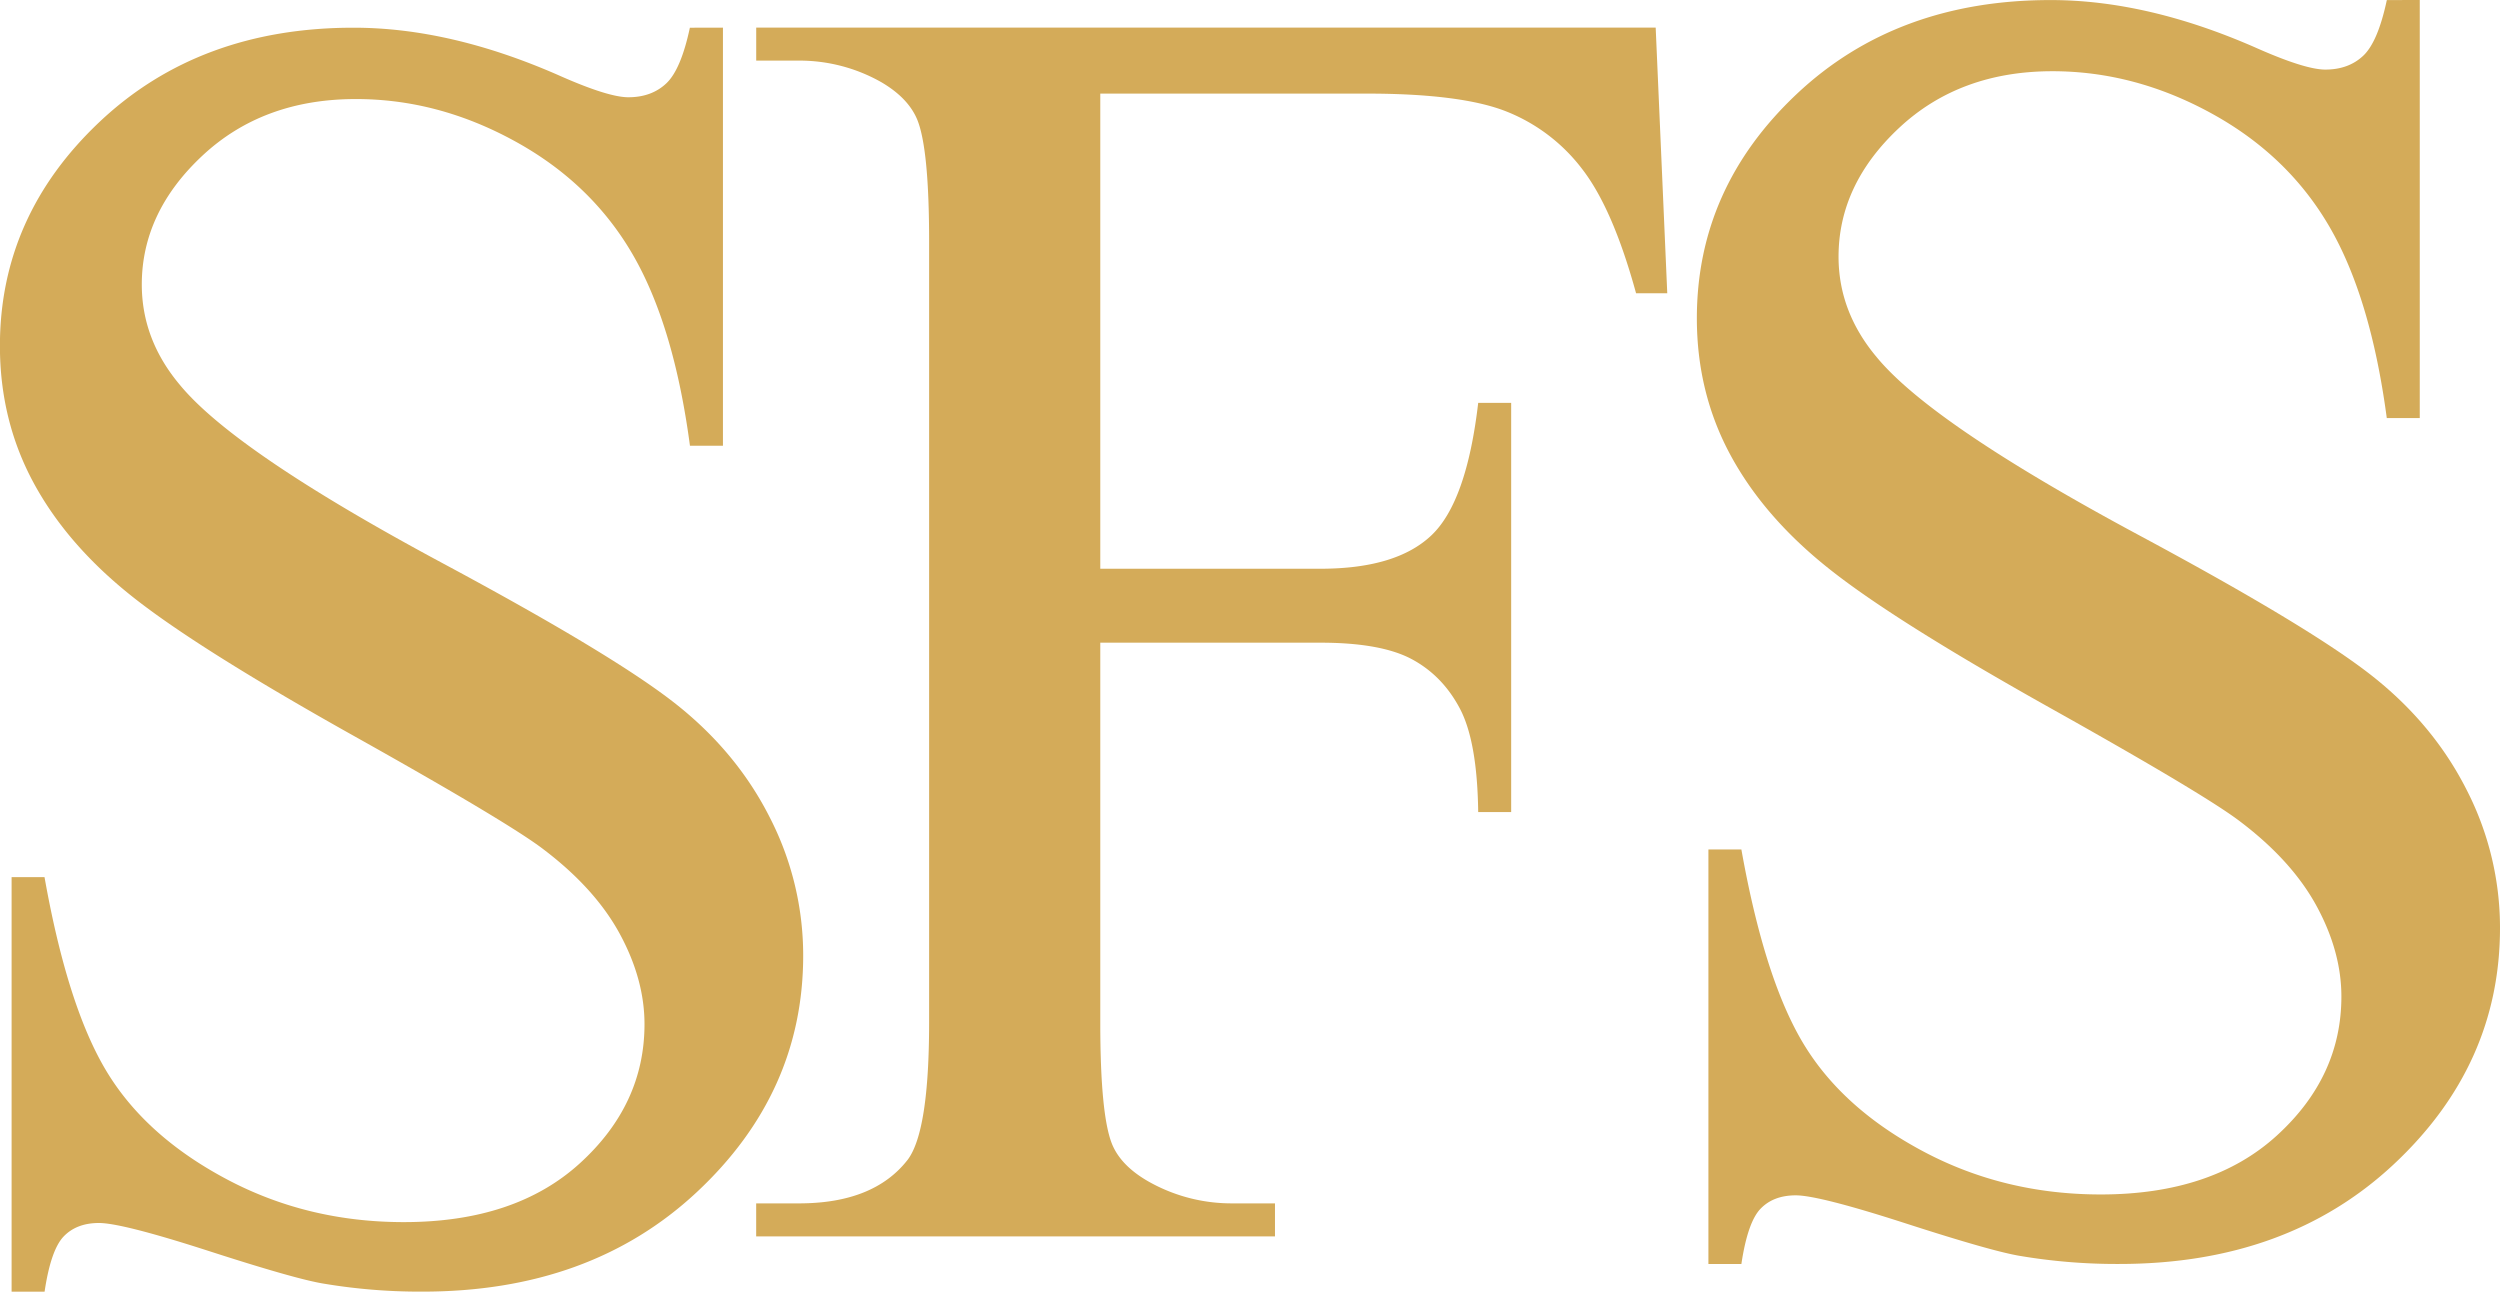
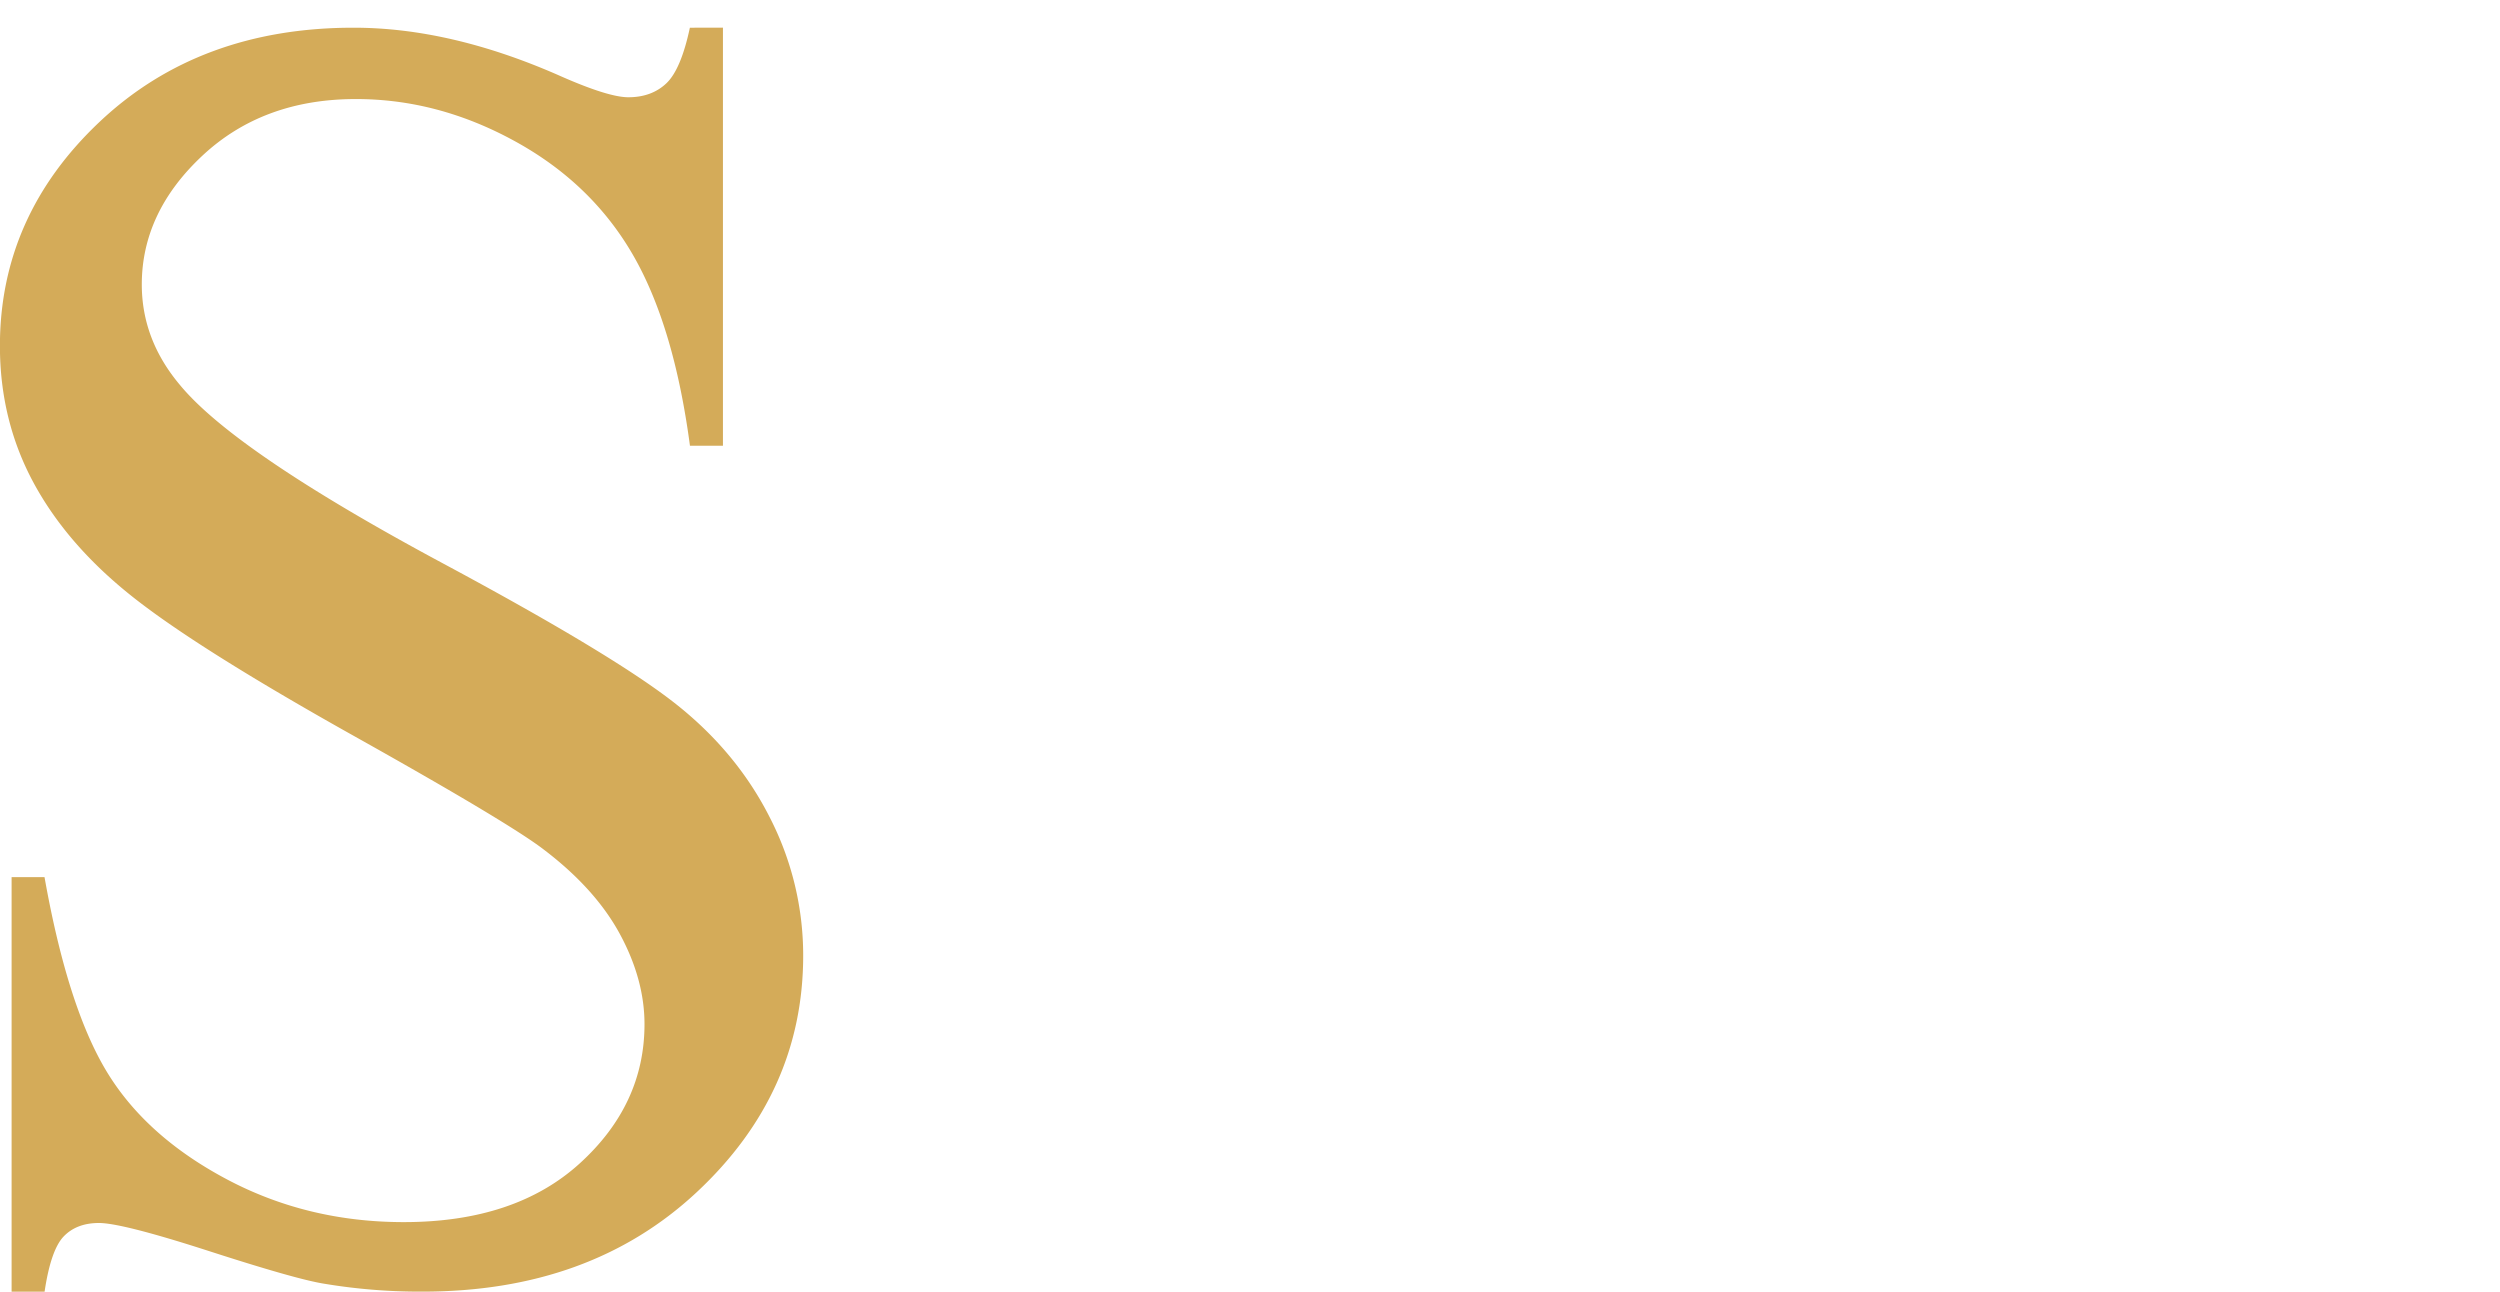
<svg xmlns="http://www.w3.org/2000/svg" id="Layer_1" data-name="Layer 1" viewBox="0 0 1250.27 645.98">
  <defs>
    <style>.cls-1{fill:#d4ab59;}</style>
  </defs>
  <path class="cls-1" d="M6966.29,6890.33v209.09h-16.5q-8-60.19-28.75-95.85T6862,6947q-38.34-21-79.35-20.95-46.38,0-76.68,28.3t-30.32,64.43q0,27.65,19.17,50.37,27.65,33.43,131.52,89.16Q6911,7203.74,6942,7228t47.7,57.29a150.9,150.9,0,0,1,16.72,69.1q0,68.65-53.27,118.37t-137.09,49.7a290.56,290.56,0,0,1-49.48-4q-13.83-2.23-57.29-16.27t-55.06-14.05q-11.15,0-17.61,6.69t-9.58,27.64h-16.5v-207.3H6627q11.58,65.1,31.2,97.41t60,53.72q40.34,21.41,88.49,21.4,55.73,0,88.05-29.42t32.32-69.55q0-22.29-12.26-45t-38.12-42.35q-17.39-13.38-95-56.84t-110.33-69.32q-32.78-25.86-49.71-57.07t-16.94-68.65q0-65.08,49.93-112.13t127.05-47q48.15,0,102.09,23.63,25,11.15,35.22,11.15,11.6,0,18.95-6.92t11.81-27.86Z" transform="translate(-6604.74 -6876.51)" />
-   <path class="cls-1" d="M7155,6923.32v237.62h110.12q37.89,0,55.5-16.72T7344,7078h16.49v204.62H7344q-.45-35.21-9.14-51.71t-24.07-24.74q-15.39-8.25-45.7-8.25H7155v189.91q0,45.93,5.8,60.64,4.46,11.15,18.73,19.16a84.37,84.37,0,0,0,41,10.7h21.84v16.5H6982.91v-16.5h21.4q37.45,0,54.39-21.84,10.7-14.27,10.7-68.66V6997.32q0-45.9-5.8-60.63-4.45-11.13-18.27-19.17a82.93,82.93,0,0,0-41-10.7h-21.4v-16.49h449.83l5.79,132.85h-15.6q-11.6-42.35-27-62.19a88.61,88.61,0,0,0-37.9-28.75q-22.52-8.91-69.77-8.92Z" transform="translate(-6604.74 -6876.51)" />
-   <path class="cls-1" d="M7814.88,6876.51V7085.6h-16.49q-8-60.19-28.76-95.85t-59.07-56.62q-38.34-21-79.35-21-46.38,0-76.68,28.31t-30.32,64.42q0,27.65,19.17,50.38,27.65,33.44,131.52,89.16,84.69,45.48,115.69,69.77t47.7,57.29a151,151,0,0,1,16.72,69.1q0,68.65-53.28,118.36t-137.08,49.71a290.67,290.67,0,0,1-49.49-4q-13.83-2.23-57.29-16.27t-55.05-14.05q-11.16,0-17.61,6.69t-9.59,27.64h-16.49v-207.3h16.49q11.6,65.09,31.21,97.41t60,53.72q40.34,21.39,88.49,21.4,55.73,0,88.05-29.43t32.32-69.54q0-22.29-12.26-45t-38.12-42.35q-17.37-13.38-95-56.84T7520,7161.38q-32.77-25.85-49.71-57.06t-16.94-68.65q0-65.1,49.93-112.13t127.06-47q48.15,0,102.09,23.63,25,11.14,35.22,11.14,11.58,0,18.94-6.91t11.82-27.86Z" transform="translate(-6604.74 -6876.51)" />
</svg>